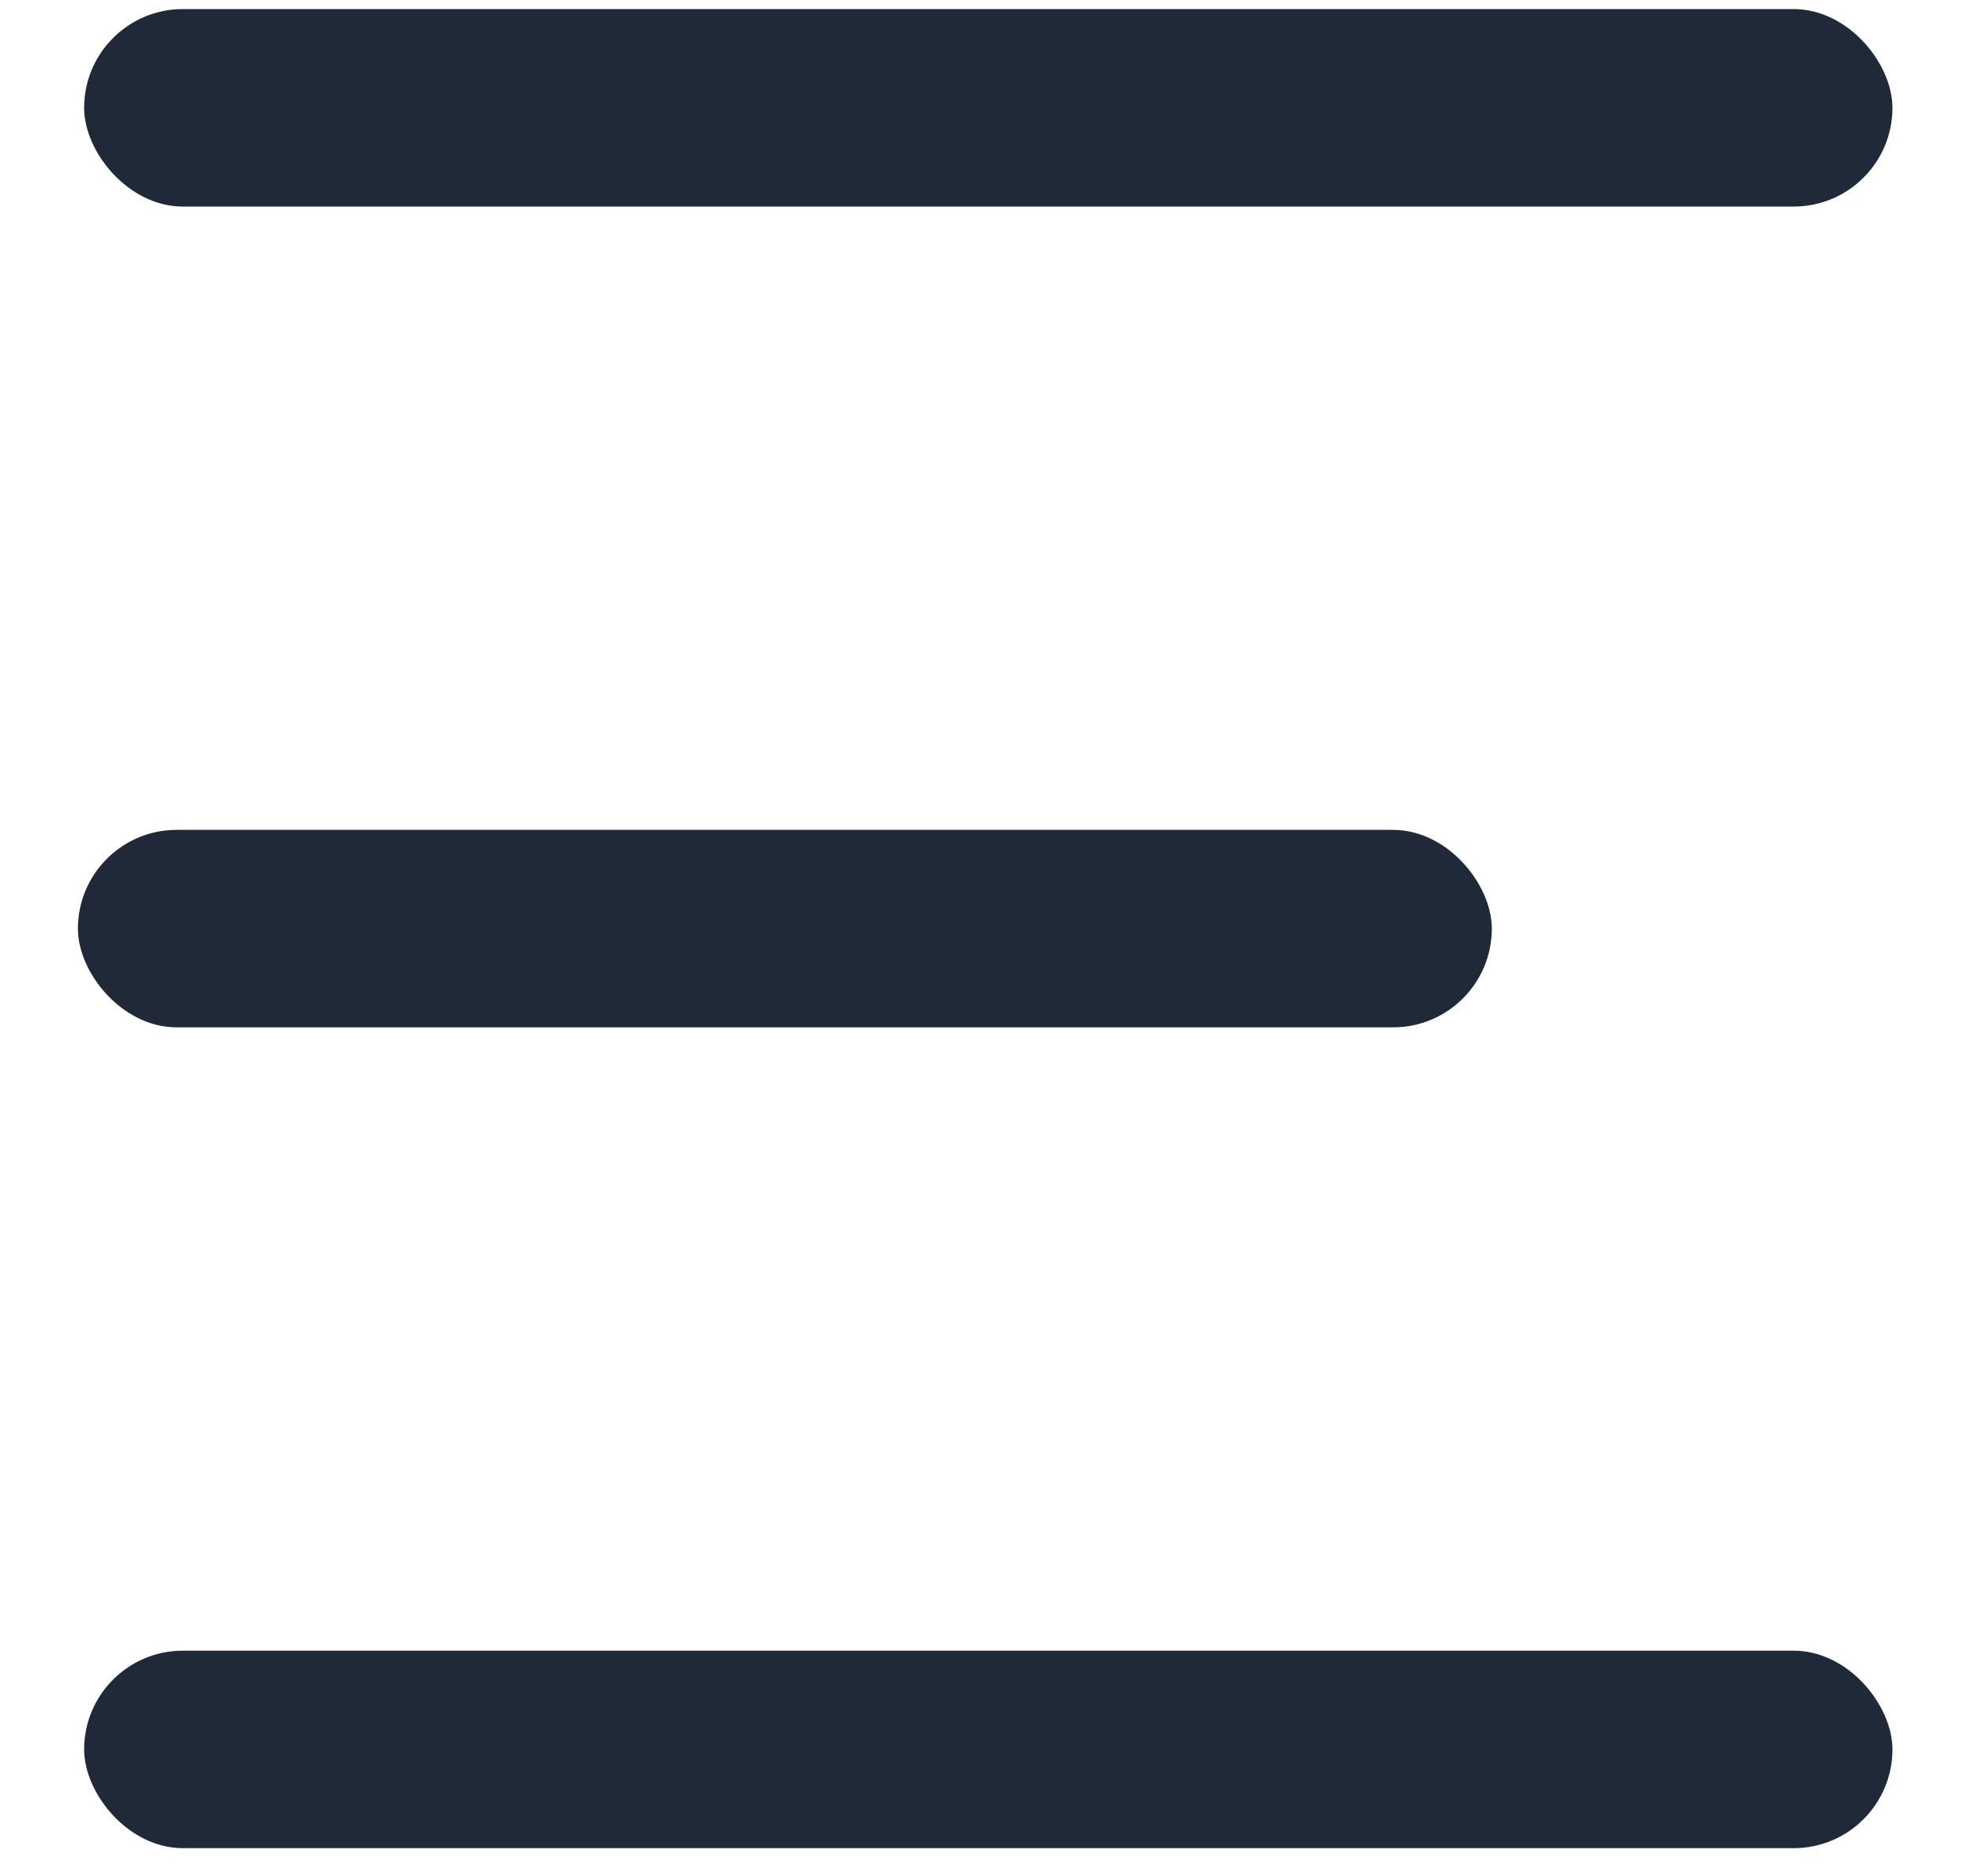
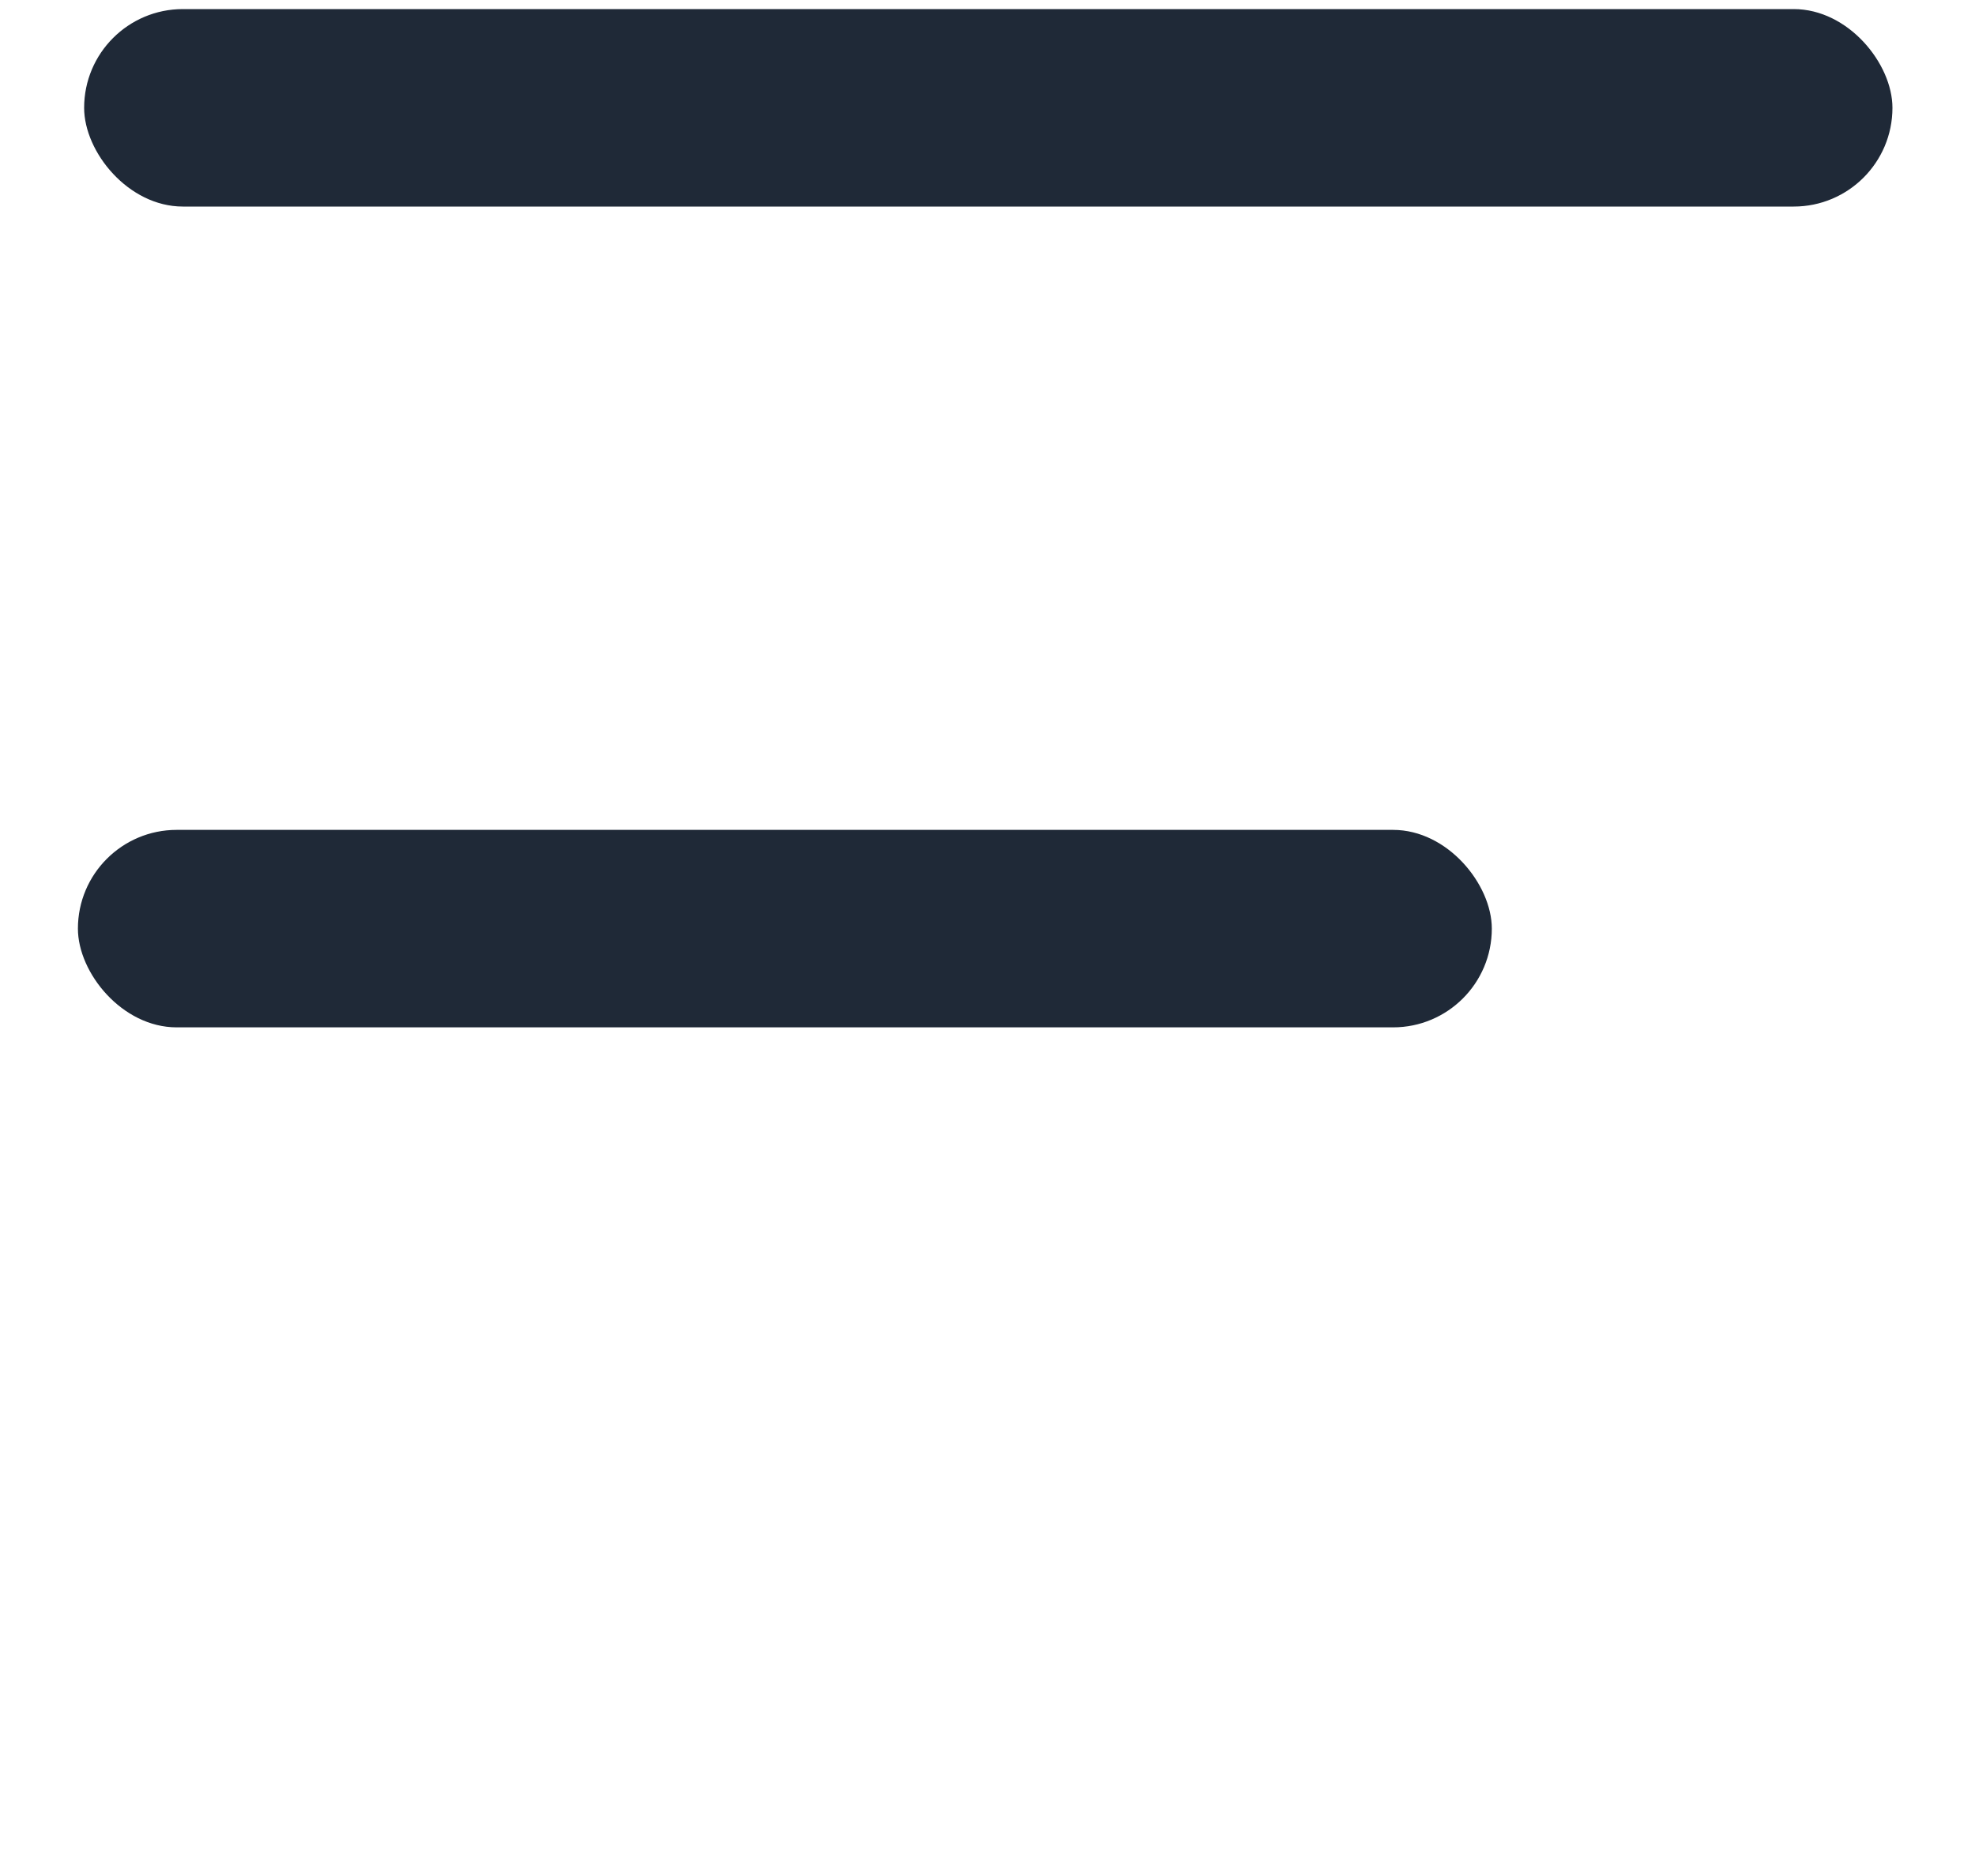
<svg xmlns="http://www.w3.org/2000/svg" width="20" height="19" viewBox="0 0 20 19" fill="none">
-   <rect x="0.852" y="16.718" width="18.312" height="2" rx="1" fill="#1F2937" />
  <rect x="0.852" y="0.092" width="18.312" height="2" rx="1" fill="#1F2937" />
  <rect x="0.789" y="8.405" width="14.318" height="2" rx="1" fill="#1F2937" />
</svg>